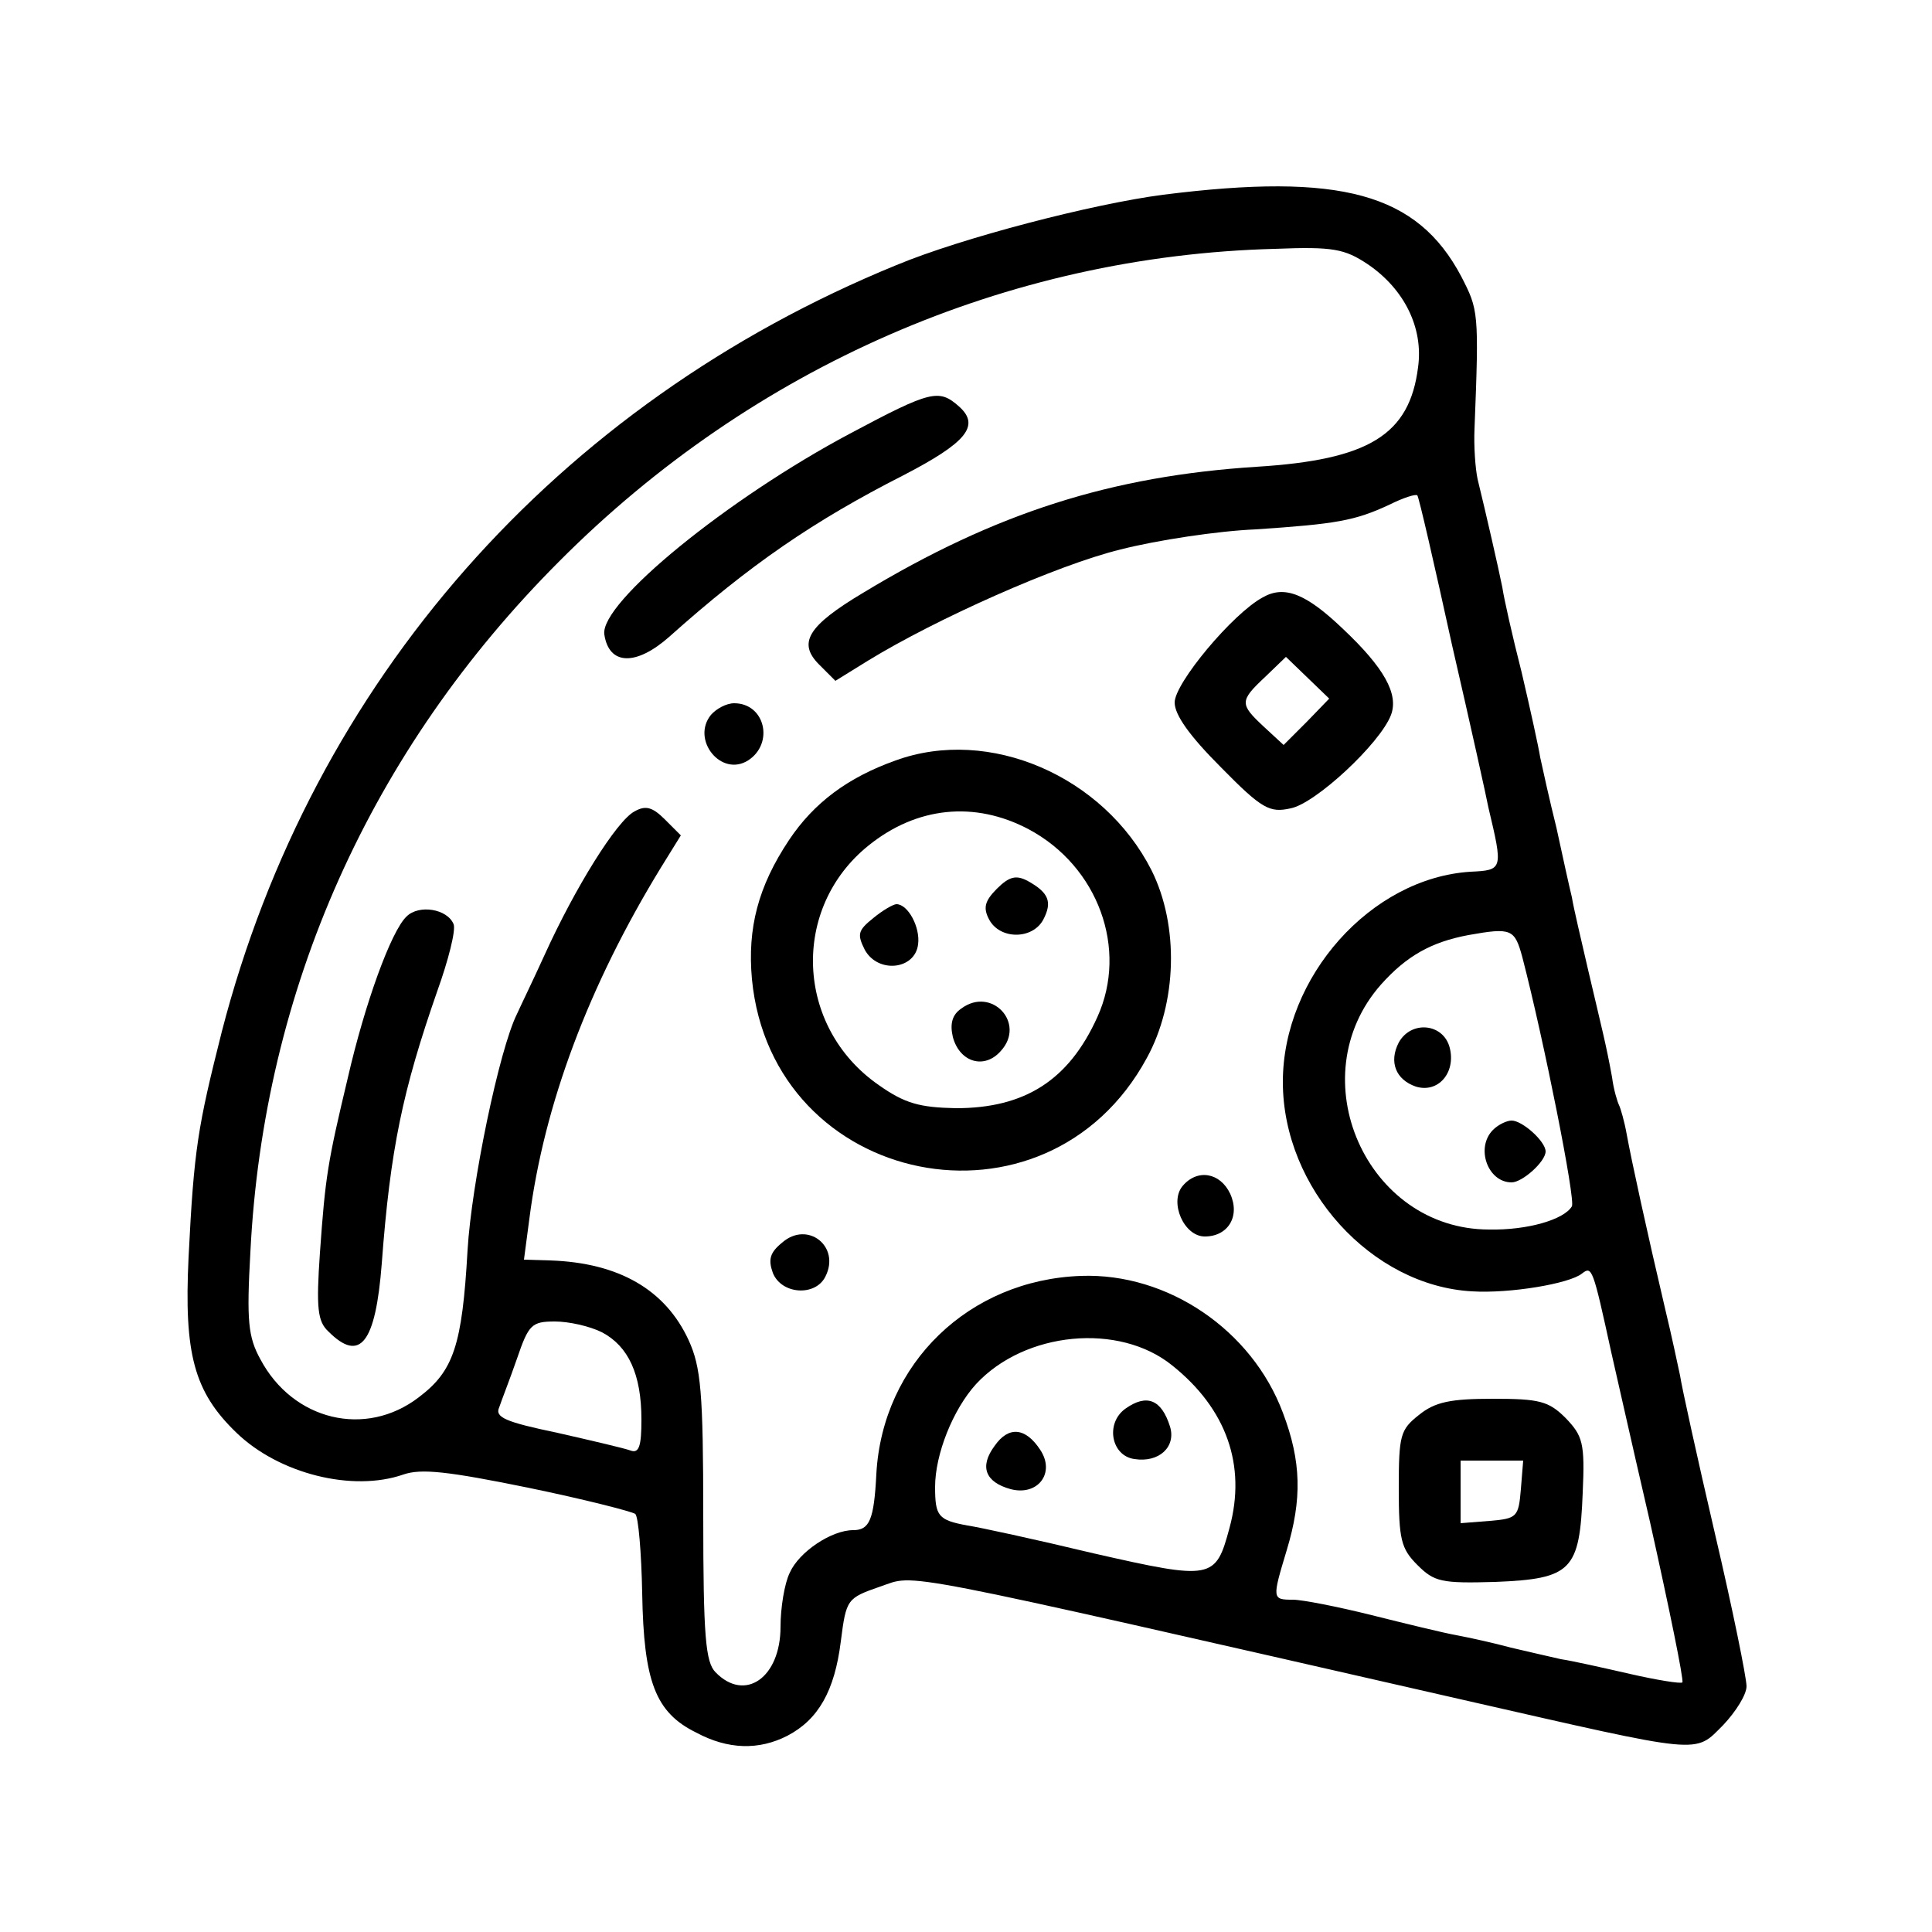
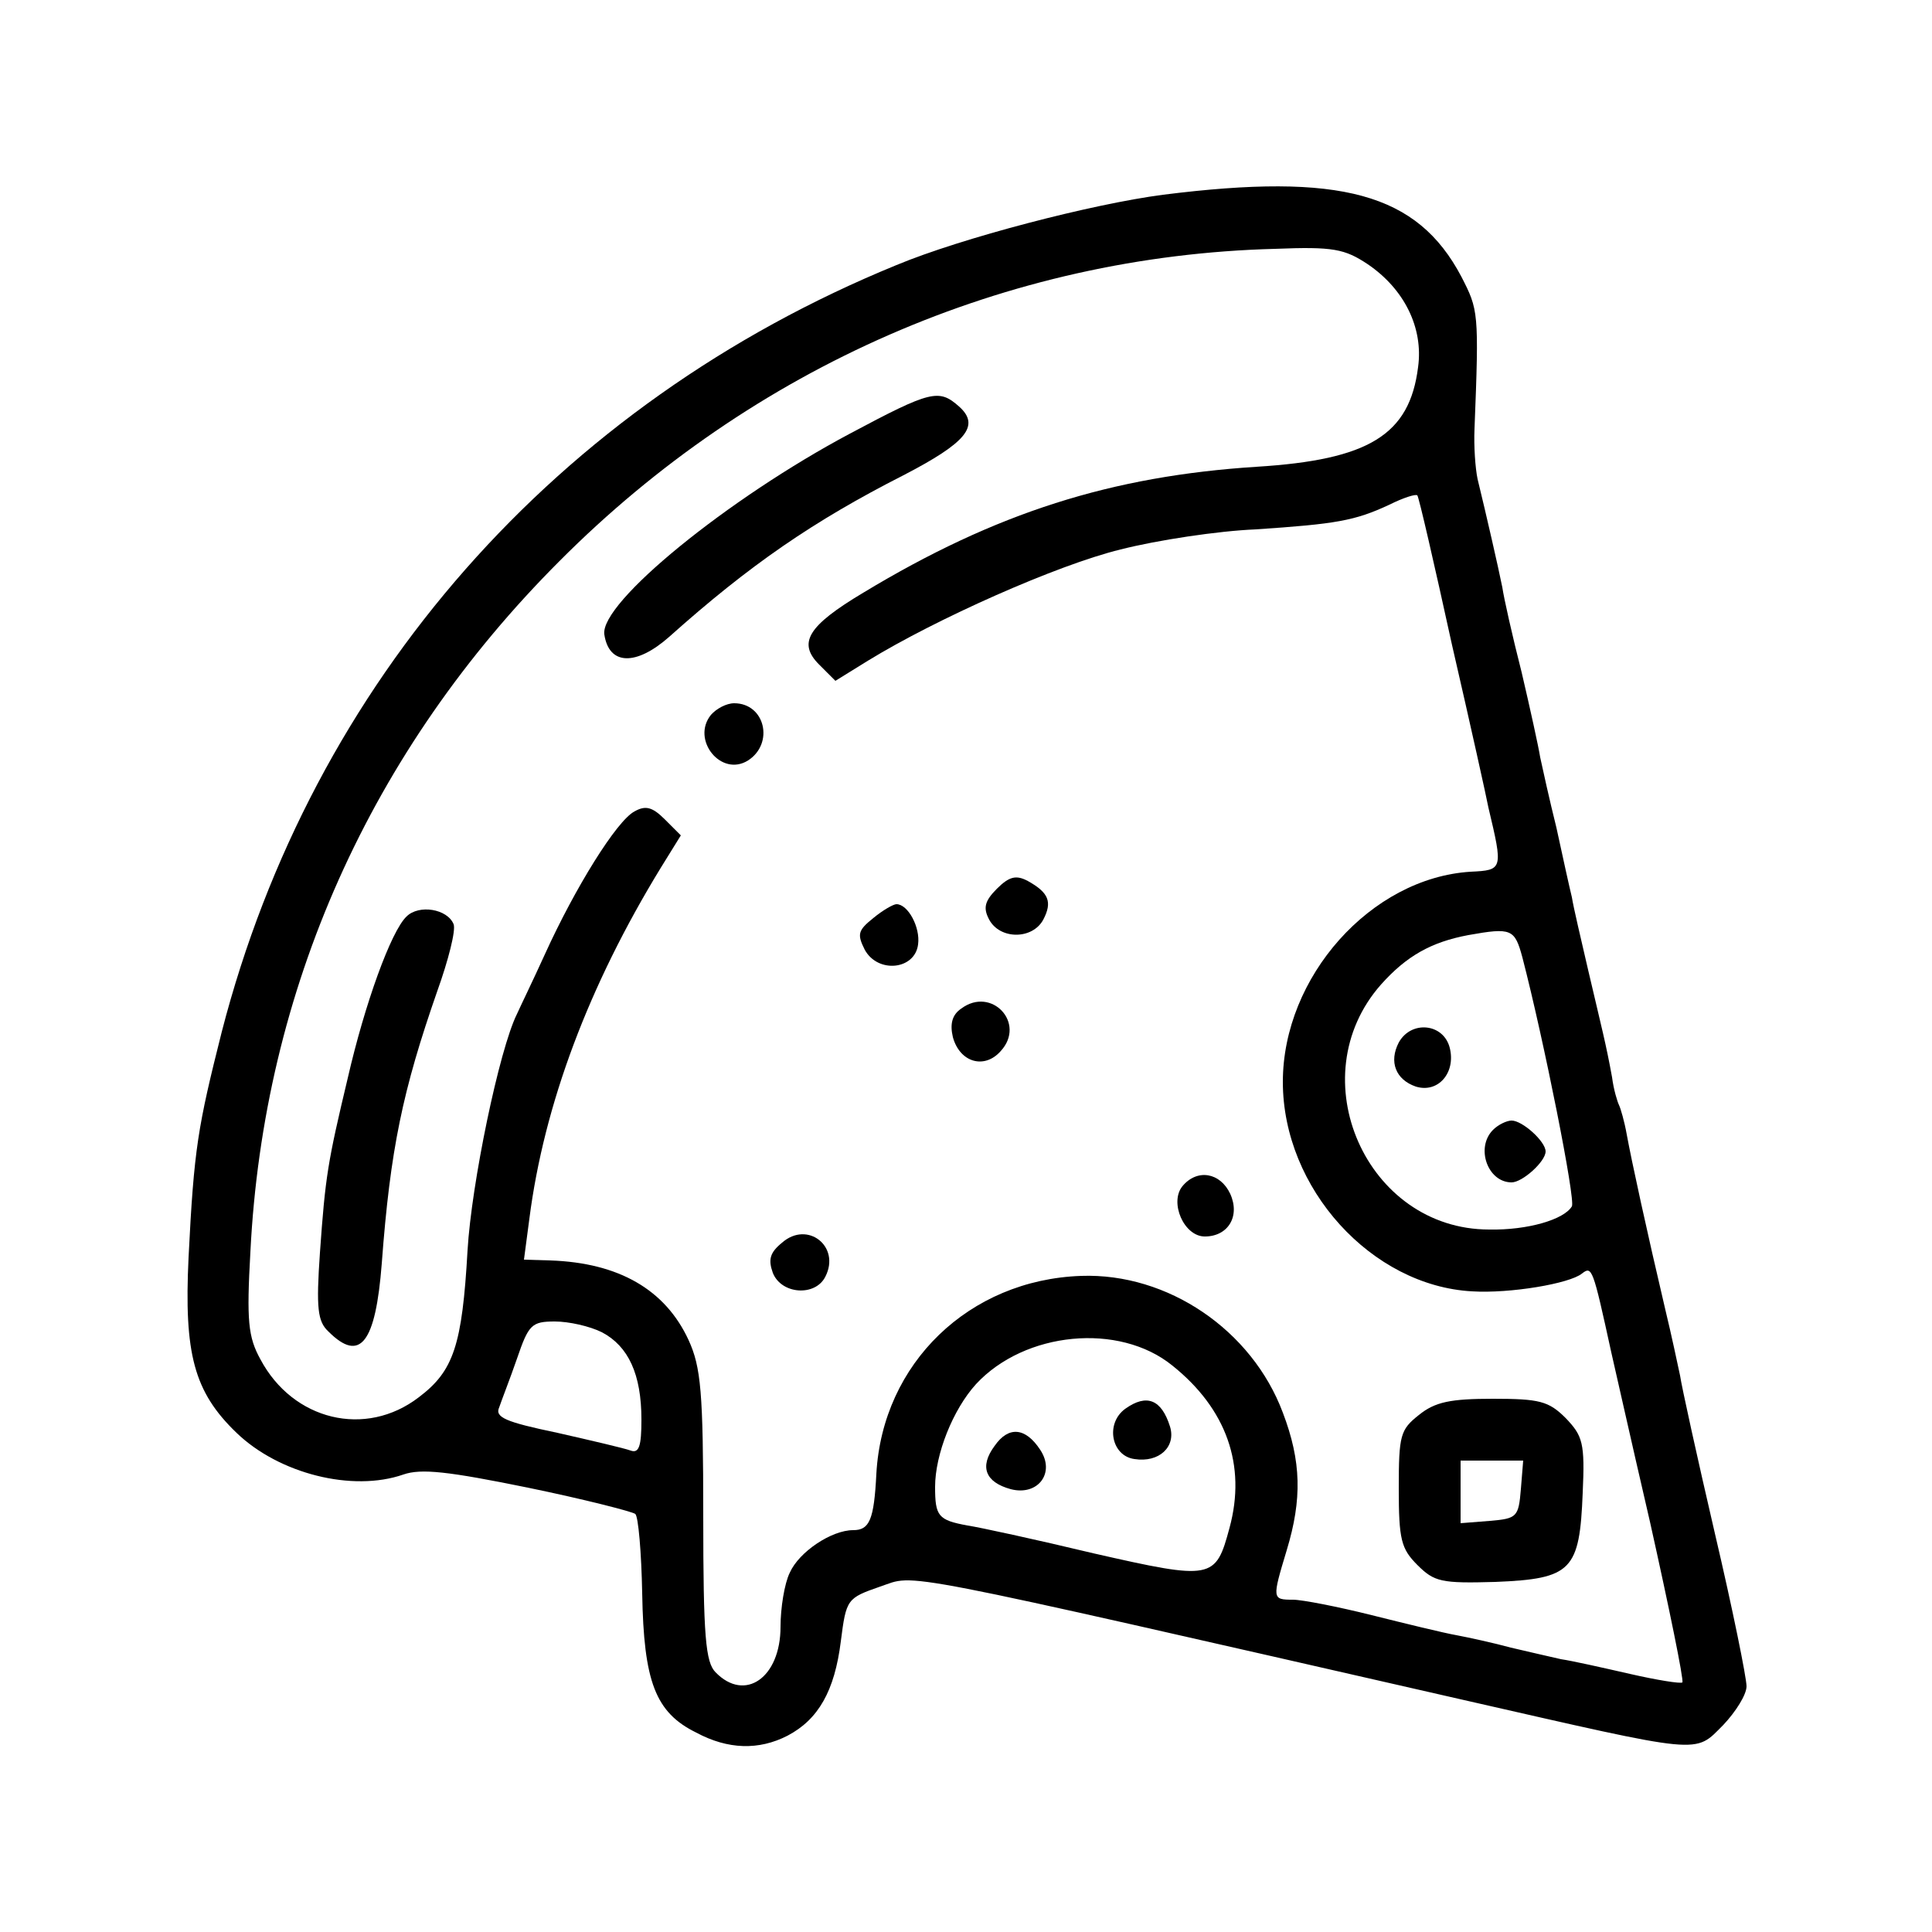
<svg xmlns="http://www.w3.org/2000/svg" version="1.0" width="250pt" height="250pt" viewBox="0 0 250 250" preserveAspectRatio="xMidYMid meet">
  <g transform="translate(0,250) scale(0.1,-0.1)" fill="#000000" stroke="none">
    <path d="M1505 2248 c-92 -12 -261 -56 -345 -91 -440 -180 -756 -539 -873 -992 -31 -123 -36 -151 -43 -292 -6 -125 7 -174 62 -227 55 -53 150 -77 216 -54 23 8 58 4 161 -17 73 -15 135 -31 139 -34 4 -3 8 -50 9 -103 2 -114 17 -154 70 -180 41 -22 81 -23 118 -4 40 21 61 58 69 122 7 55 8 56 51 71 48 16 2 25 756 -147 312 -71 297 -70 335 -32 16 17 30 39 30 50 0 11 -18 100 -41 198 -23 99 -43 190 -45 204 -3 14 -11 52 -19 85 -24 102 -44 194 -50 227 -3 17 -8 34 -10 38 -2 4 -7 20 -9 36 -8 44 -13 62 -31 139 -9 39 -19 81 -21 94 -3 12 -12 53 -20 90 -9 36 -18 77 -21 91 -2 13 -13 63 -24 110 -12 47 -23 96 -25 110 -5 25 -21 95 -32 140 -3 14 -5 43 -4 65 6 152 5 154 -17 197 -57 108 -156 135 -386 106z m265 -90 c47 -32 72 -82 65 -133 -11 -88 -64 -120 -209 -129 -187 -12 -337 -59 -509 -163 -72 -43 -85 -65 -57 -93 l21 -21 42 26 c88 54 245 124 327 144 47 12 126 24 175 26 104 7 128 11 173 32 18 9 34 14 36 12 2 -2 22 -89 45 -194 24 -104 45 -199 47 -210 19 -80 19 -81 -23 -83 -129 -8 -243 -136 -243 -272 0 -138 115 -264 245 -271 49 -3 126 10 142 23 13 10 14 8 38 -102 2 -8 24 -107 50 -219 25 -112 44 -205 42 -208 -2 -2 -33 3 -68 11 -35 8 -75 17 -89 19 -14 3 -43 10 -65 15 -22 6 -54 13 -70 16 -17 3 -66 15 -110 26 -44 11 -90 20 -102 20 -27 0 -27 1 -8 64 20 66 19 115 -5 178 -40 107 -149 181 -261 177 -145 -5 -257 -113 -265 -256 -3 -60 -9 -73 -30 -73 -28 0 -70 -28 -82 -55 -7 -14 -12 -46 -12 -70 0 -66 -46 -98 -84 -59 -13 13 -16 46 -16 202 0 161 -3 193 -19 228 -30 65 -90 100 -179 103 l-34 1 7 53 c19 148 77 302 170 454 l26 42 -21 21 c-16 16 -25 18 -39 10 -23 -12 -77 -99 -116 -185 -15 -33 -32 -68 -36 -77 -23 -46 -59 -220 -64 -306 -7 -123 -18 -156 -63 -190 -69 -53 -163 -30 -205 49 -16 29 -18 50 -13 139 17 339 155 649 400 894 250 251 579 395 926 404 75 3 90 0 120 -20z m200 -897 c28 -108 69 -314 64 -322 -10 -17 -57 -31 -107 -30 -159 0 -246 197 -140 317 33 37 65 55 113 64 56 10 60 8 70 -29z m-1191 -485 c34 -18 51 -54 51 -113 0 -34 -3 -44 -14 -40 -8 3 -51 13 -95 23 -67 14 -81 20 -75 33 3 9 14 37 23 63 15 44 19 48 49 48 18 0 45 -6 61 -14z m738 -43 c70 -56 96 -129 74 -210 -18 -67 -22 -68 -176 -33 -75 18 -149 34 -163 36 -38 7 -42 12 -42 50 0 42 23 100 53 133 63 68 185 80 254 24z" />
    <path d="M1100 1939 c-158 -84 -324 -219 -318 -260 6 -40 41 -41 84 -3 104 93 187 150 303 209 81 42 100 64 72 89 -26 23 -36 21 -141 -35z" />
-     <path d="M1634 1727 c-39 -21 -114 -111 -114 -136 0 -16 19 -43 60 -84 53 -54 63 -59 90 -53 32 6 116 84 130 121 10 27 -9 61 -62 111 -48 46 -76 57 -104 41z m57 -161 l-30 -30 -26 24 c-31 29 -31 33 2 64 l27 26 28 -27 28 -27 -29 -30z" />
    <path d="M920 1575 c-26 -32 13 -81 48 -59 34 22 22 74 -18 74 -10 0 -23 -7 -30 -15z" />
-     <path d="M1159 1516 c-62 -22 -106 -55 -138 -103 -40 -60 -54 -114 -48 -180 26 -270 381 -342 511 -102 39 71 42 171 6 243 -62 122 -210 186 -331 142z m172 -89 c90 -48 129 -155 89 -243 -37 -82 -94 -118 -183 -118 -47 1 -66 6 -100 30 -108 75 -114 229 -13 310 62 50 137 58 207 21z" />
    <path d="M1290 1350 c-16 -16 -18 -25 -10 -40 14 -26 56 -26 70 0 12 23 7 35 -20 50 -15 8 -24 6 -40 -10z" />
    <path d="M1130 1312 c-20 -16 -21 -21 -11 -41 17 -31 65 -26 69 7 3 22 -13 52 -28 52 -4 0 -18 -8 -30 -18z" />
    <path d="M1244 1195 c-12 -8 -15 -20 -11 -37 9 -33 41 -42 62 -18 33 36 -12 84 -51 55z" />
    <path d="M526 1314 c-20 -19 -54 -113 -76 -209 -26 -109 -29 -127 -36 -226 -5 -72 -3 -89 11 -102 41 -41 61 -15 69 88 11 148 27 224 72 353 14 39 24 78 21 86 -8 20 -45 26 -61 10z" />
-     <path d="M1530 965 c-17 -21 2 -65 29 -65 30 0 46 26 33 55 -13 28 -43 33 -62 10z" />
+     <path d="M1530 965 c-17 -21 2 -65 29 -65 30 0 46 26 33 55 -13 28 -43 33 -62 10" />
    <path d="M1012 892 c-16 -13 -18 -22 -12 -39 11 -28 55 -31 68 -5 20 39 -23 73 -56 44z" />
    <path d="M1836 669 c-24 -19 -26 -26 -26 -95 0 -66 3 -78 24 -99 22 -22 31 -24 101 -22 99 4 109 15 113 115 3 65 0 74 -22 97 -22 22 -34 25 -94 25 -55 0 -75 -4 -96 -21z m132 -96 c-3 -36 -5 -38 -40 -41 l-38 -3 0 40 0 41 41 0 40 0 -3 -37z" />
    <path d="M1810 1151 c-13 -25 -4 -48 22 -57 29 -9 52 18 44 50 -8 32 -50 36 -66 7z" />
    <path d="M1932 1038 c-23 -23 -7 -68 24 -68 14 0 44 27 44 40 0 13 -30 40 -44 40 -6 0 -17 -5 -24 -12z" />
    <path d="M1456 677 c-26 -19 -18 -61 12 -65 32 -5 54 16 46 42 -11 35 -30 43 -58 23z" />
    <path d="M1287 629 c-20 -27 -12 -47 21 -56 35 -9 58 21 38 51 -19 29 -41 31 -59 5z" />
  </g>
</svg>